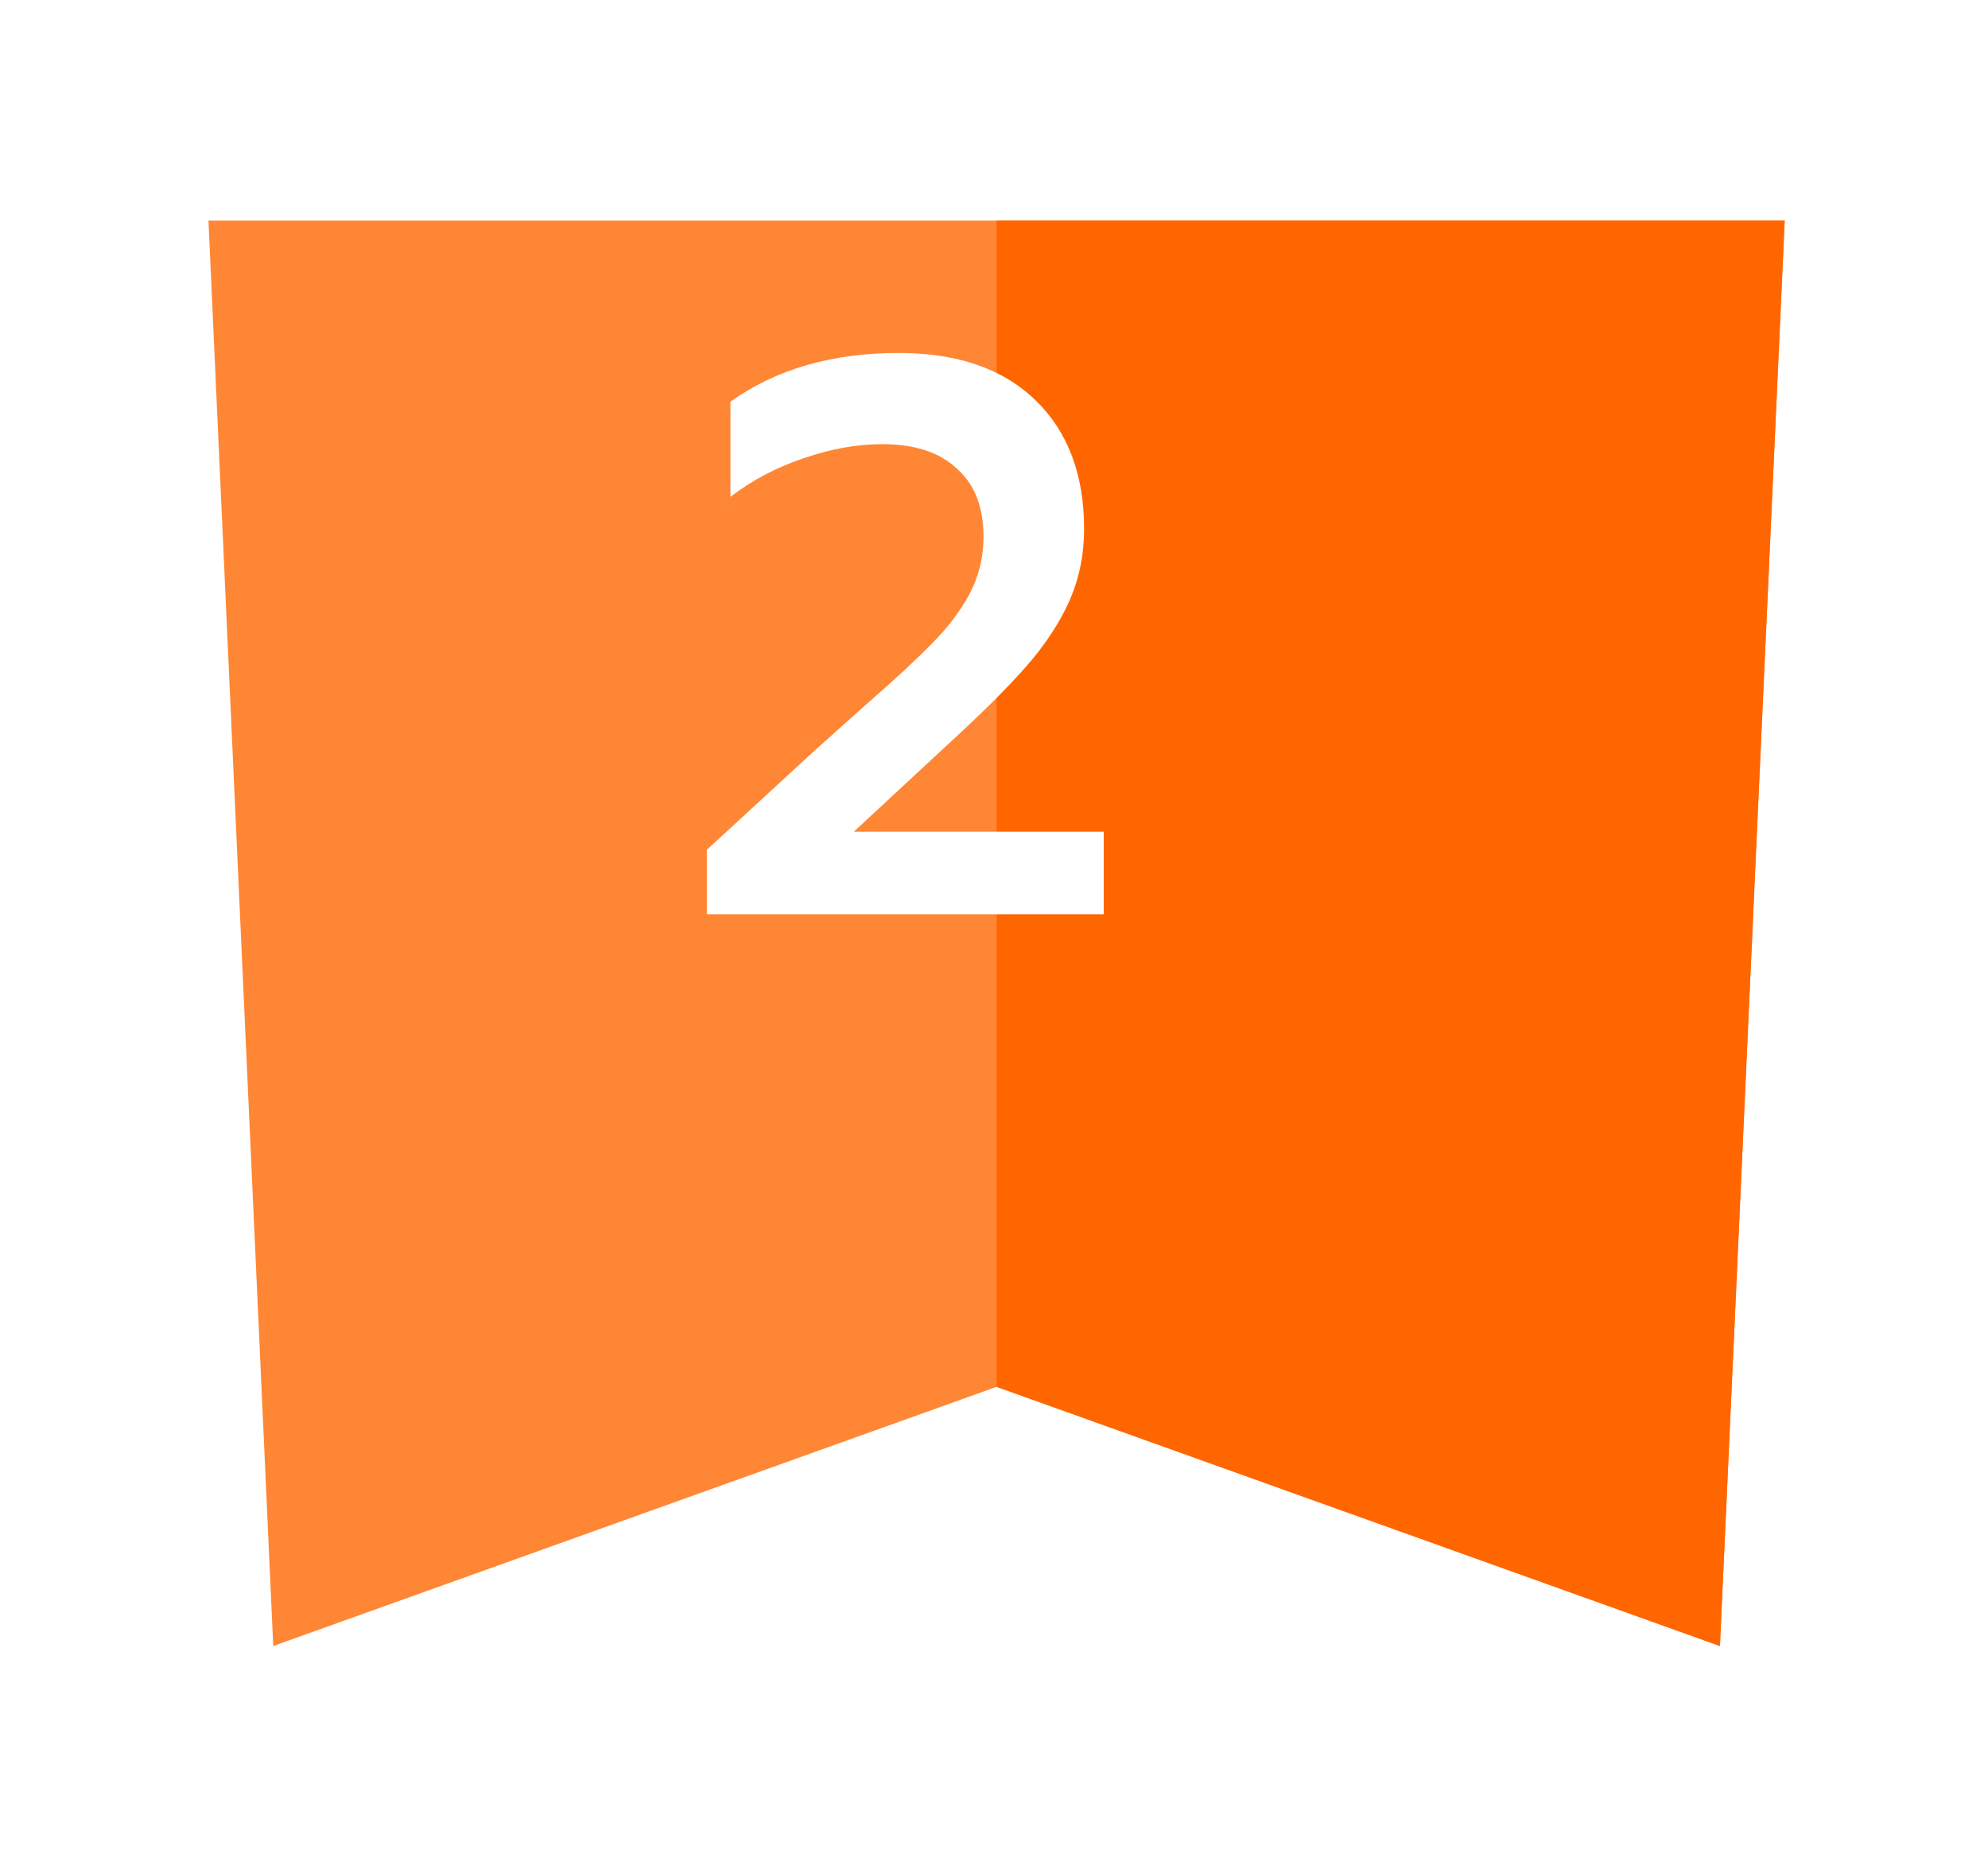
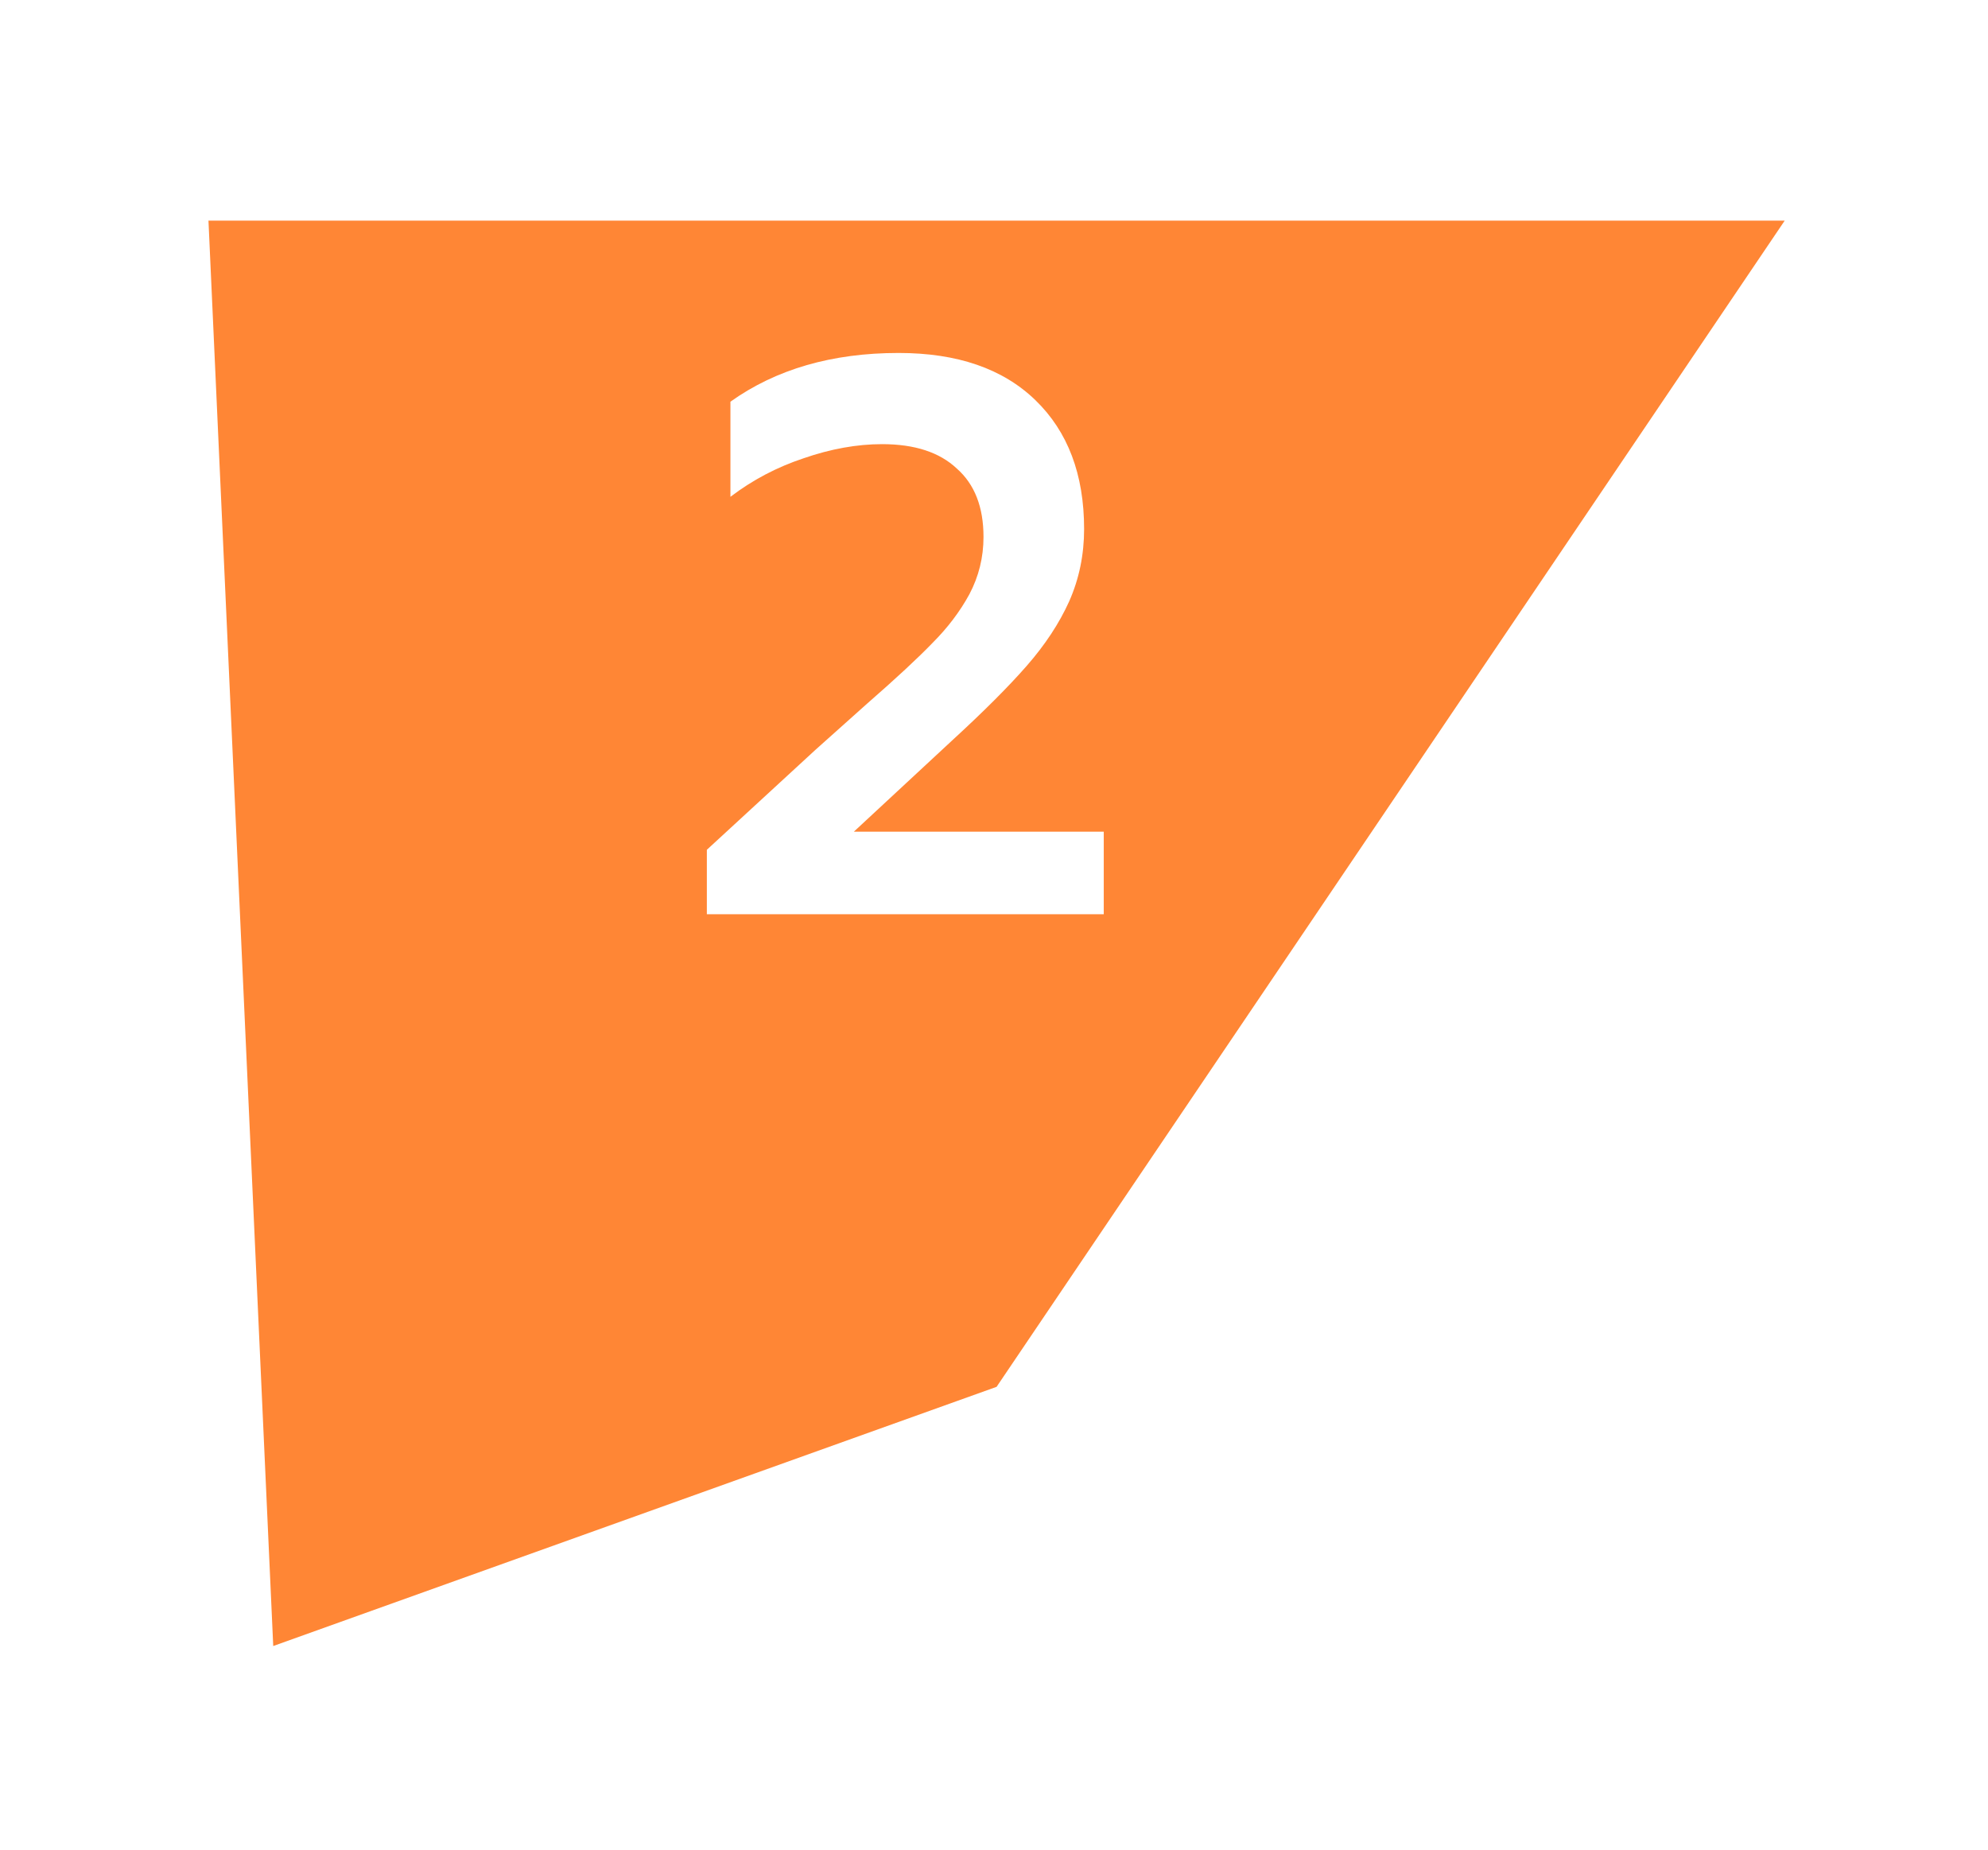
<svg xmlns="http://www.w3.org/2000/svg" width="43" height="40" viewBox="0 0 43 40" fill="none">
  <g filter="url(#filter0_d_13_65)">
-     <path d="M1.509 0.771H35.603L34.202 31.596L18.556 25.991L2.91 31.596L1.509 0.771Z" fill="#FF8635" />
+     <path d="M1.509 0.771H35.603L18.556 25.991L2.91 31.596L1.509 0.771Z" fill="#FF8635" />
  </g>
  <g filter="url(#filter1_d_13_65)">
-     <path d="M18.556 0.771H35.603L34.202 31.596L18.556 25.991V0.771Z" fill="#FF6600" />
-   </g>
+     </g>
  <path d="M15.289 18.377L17.635 16.218L18.757 15.215C19.381 14.671 19.851 14.234 20.168 13.906C20.497 13.577 20.763 13.226 20.967 12.852C21.171 12.466 21.273 12.053 21.273 11.611C21.273 10.965 21.081 10.472 20.695 10.132C20.321 9.78 19.783 9.605 19.08 9.605C18.536 9.605 17.97 9.707 17.38 9.911C16.802 10.103 16.275 10.381 15.799 10.744V8.687C16.785 7.984 17.998 7.633 19.437 7.633C20.707 7.633 21.693 7.973 22.395 8.653C23.098 9.333 23.449 10.262 23.449 11.441C23.449 11.996 23.342 12.517 23.126 13.005C22.911 13.481 22.605 13.945 22.208 14.399C21.812 14.852 21.273 15.39 20.593 16.014L18.468 17.986H23.874V19.771H15.289V18.377Z" fill="white" />
  <defs>
    <filter id="filter0_d_13_65" x="0.509" y="0.771" width="42.094" height="38.825" filterUnits="userSpaceOnUse" color-interpolation-filters="sRGB">
      <feFlood flood-opacity="0" result="BackgroundImageFix" />
      <feColorMatrix in="SourceAlpha" type="matrix" values="0 0 0 0 0 0 0 0 0 0 0 0 0 0 0 0 0 0 127 0" result="hardAlpha" />
      <feOffset dx="3" dy="4" />
      <feGaussianBlur stdDeviation="2" />
      <feComposite in2="hardAlpha" operator="out" />
      <feColorMatrix type="matrix" values="0 0 0 0 0 0 0 0 0 0 0 0 0 0 0 0 0 0 0.25 0" />
      <feBlend mode="normal" in2="BackgroundImageFix" result="effect1_dropShadow_13_65" />
      <feBlend mode="normal" in="SourceGraphic" in2="effect1_dropShadow_13_65" result="shape" />
    </filter>
    <filter id="filter1_d_13_65" x="17.556" y="0.771" width="25.047" height="38.825" filterUnits="userSpaceOnUse" color-interpolation-filters="sRGB">
      <feFlood flood-opacity="0" result="BackgroundImageFix" />
      <feColorMatrix in="SourceAlpha" type="matrix" values="0 0 0 0 0 0 0 0 0 0 0 0 0 0 0 0 0 0 127 0" result="hardAlpha" />
      <feOffset dx="3" dy="4" />
      <feGaussianBlur stdDeviation="2" />
      <feComposite in2="hardAlpha" operator="out" />
      <feColorMatrix type="matrix" values="0 0 0 0 0 0 0 0 0 0 0 0 0 0 0 0 0 0 0.25 0" />
      <feBlend mode="normal" in2="BackgroundImageFix" result="effect1_dropShadow_13_65" />
      <feBlend mode="normal" in="SourceGraphic" in2="effect1_dropShadow_13_65" result="shape" />
    </filter>
  </defs>
</svg>